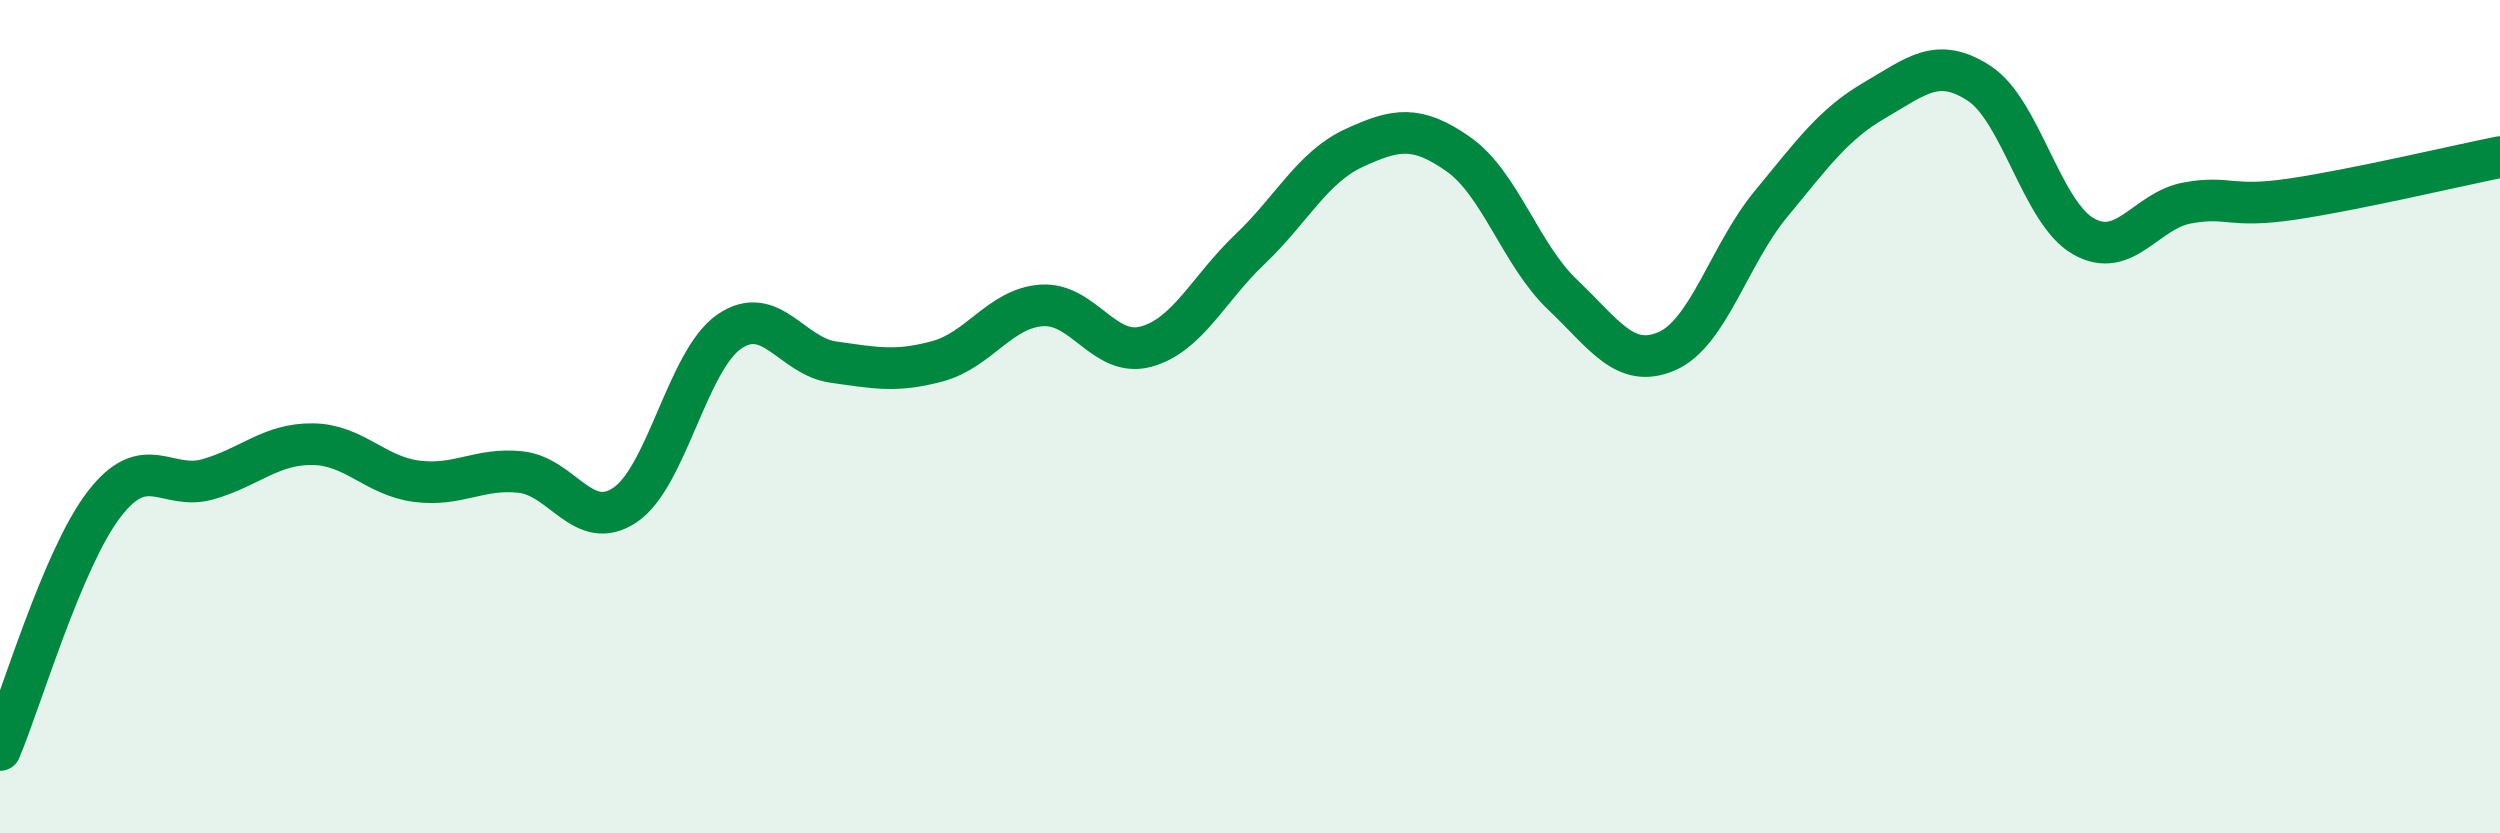
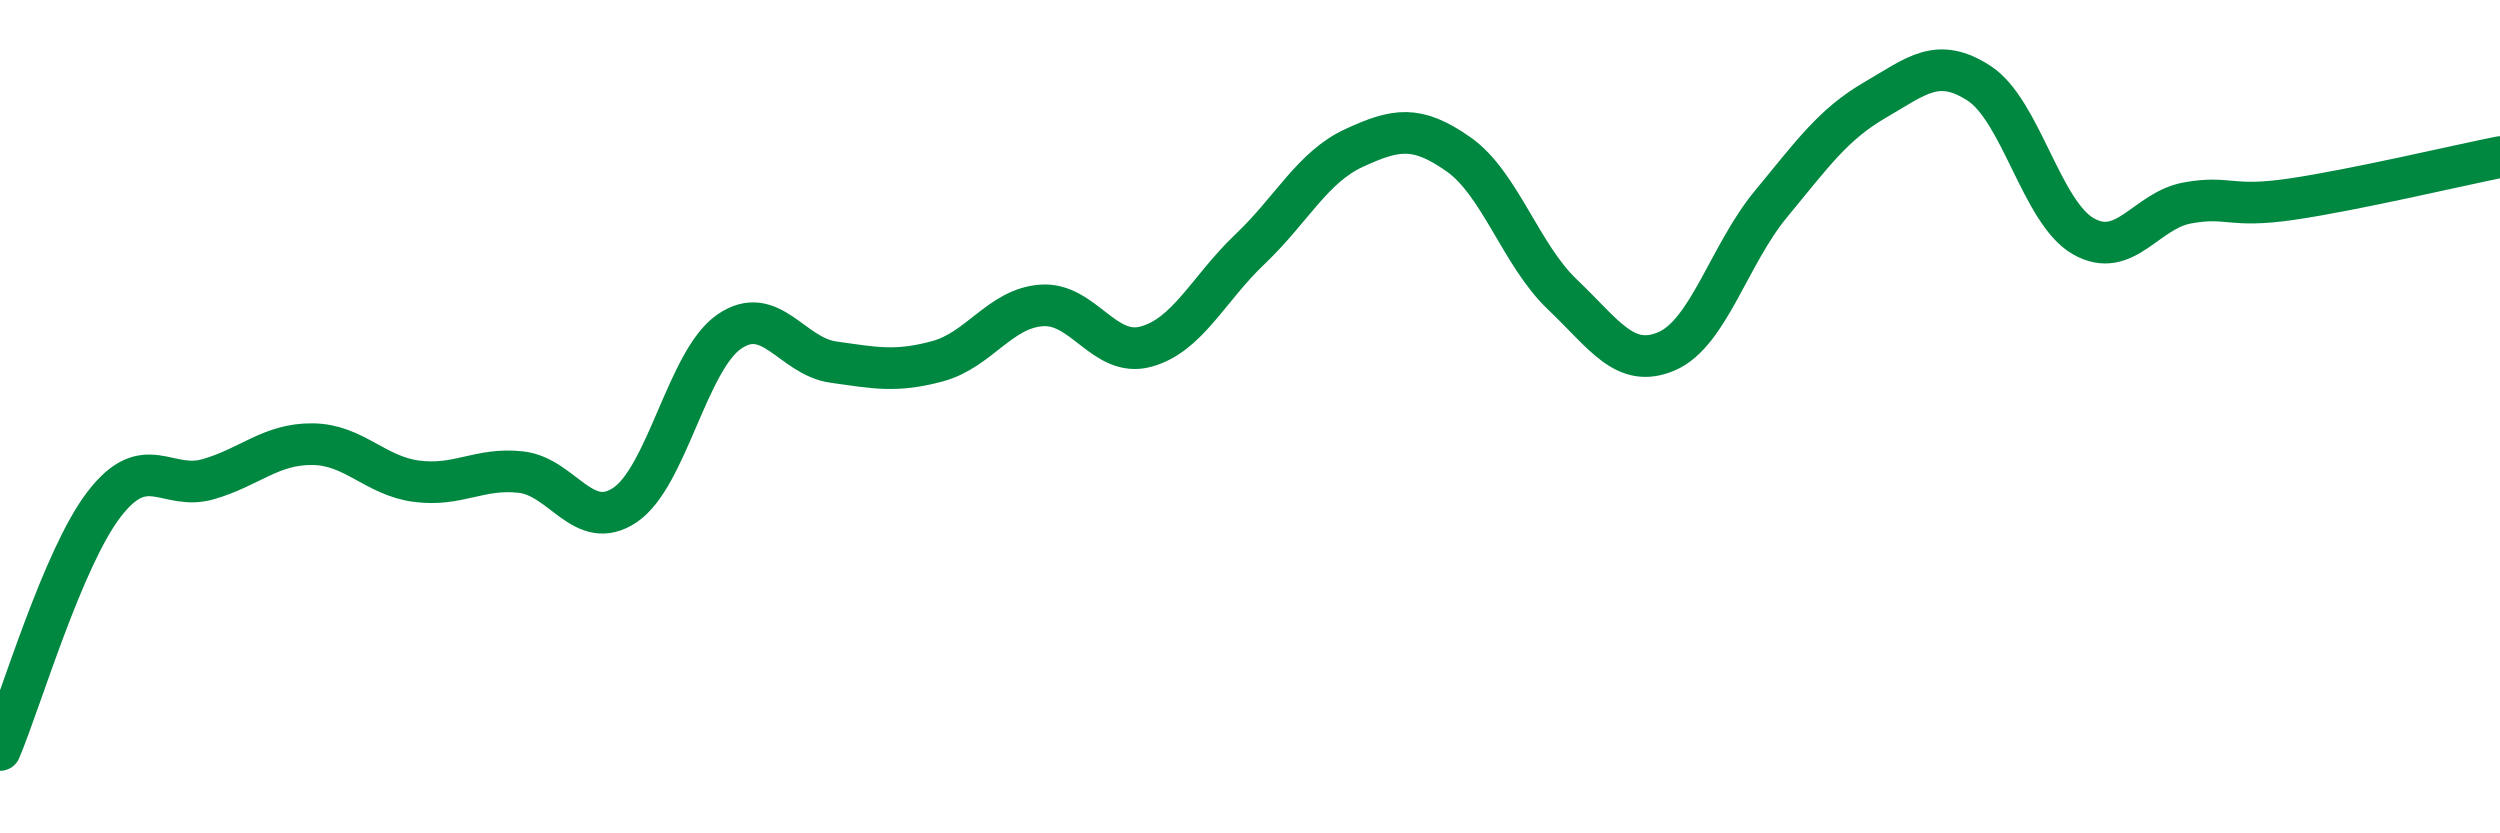
<svg xmlns="http://www.w3.org/2000/svg" width="60" height="20" viewBox="0 0 60 20">
-   <path d="M 0,18 C 0.5,16.82 1.5,13.4 2.5,12.1 C 3.5,10.8 4,11.79 5,11.5 C 6,11.21 6.5,10.65 7.5,10.66 C 8.5,10.67 9,11.42 10,11.55 C 11,11.68 11.5,11.22 12.5,11.33 C 13.5,11.44 14,12.79 15,12.12 C 16,11.45 16.5,8.65 17.5,7.96 C 18.5,7.27 19,8.55 20,8.69 C 21,8.83 21.5,8.94 22.5,8.67 C 23.5,8.4 24,7.4 25,7.33 C 26,7.26 26.5,8.59 27.5,8.32 C 28.5,8.05 29,6.93 30,5.98 C 31,5.03 31.5,4.01 32.5,3.55 C 33.5,3.09 34,3 35,3.7 C 36,4.4 36.5,6.12 37.5,7.07 C 38.5,8.02 39,8.86 40,8.43 C 41,8 41.5,6.11 42.5,4.9 C 43.5,3.69 44,2.98 45,2.4 C 46,1.82 46.5,1.35 47.5,2 C 48.5,2.65 49,5.1 50,5.67 C 51,6.24 51.5,5.05 52.5,4.87 C 53.5,4.69 53.5,5 55,4.78 C 56.5,4.56 59,3.97 60,3.77L60 20L0 20Z" fill="#008740" opacity="0.1" stroke-linecap="round" stroke-linejoin="round" />
  <path d="M 0,18 C 0.5,16.82 1.5,13.4 2.5,12.1 C 3.5,10.8 4,11.79 5,11.5 C 6,11.21 6.5,10.65 7.5,10.66 C 8.5,10.67 9,11.42 10,11.55 C 11,11.68 11.5,11.22 12.5,11.33 C 13.5,11.44 14,12.79 15,12.12 C 16,11.45 16.5,8.65 17.5,7.96 C 18.5,7.27 19,8.55 20,8.69 C 21,8.83 21.5,8.94 22.5,8.67 C 23.5,8.4 24,7.4 25,7.33 C 26,7.26 26.5,8.59 27.5,8.32 C 28.5,8.05 29,6.93 30,5.98 C 31,5.03 31.5,4.01 32.5,3.55 C 33.5,3.09 34,3 35,3.7 C 36,4.4 36.5,6.12 37.5,7.07 C 38.5,8.02 39,8.86 40,8.43 C 41,8 41.5,6.11 42.5,4.9 C 43.5,3.69 44,2.98 45,2.4 C 46,1.82 46.5,1.35 47.5,2 C 48.5,2.65 49,5.1 50,5.67 C 51,6.24 51.5,5.05 52.5,4.87 C 53.5,4.69 53.5,5 55,4.78 C 56.5,4.56 59,3.97 60,3.77" stroke="#008740" stroke-width="1" fill="none" stroke-linecap="round" stroke-linejoin="round" />
</svg>